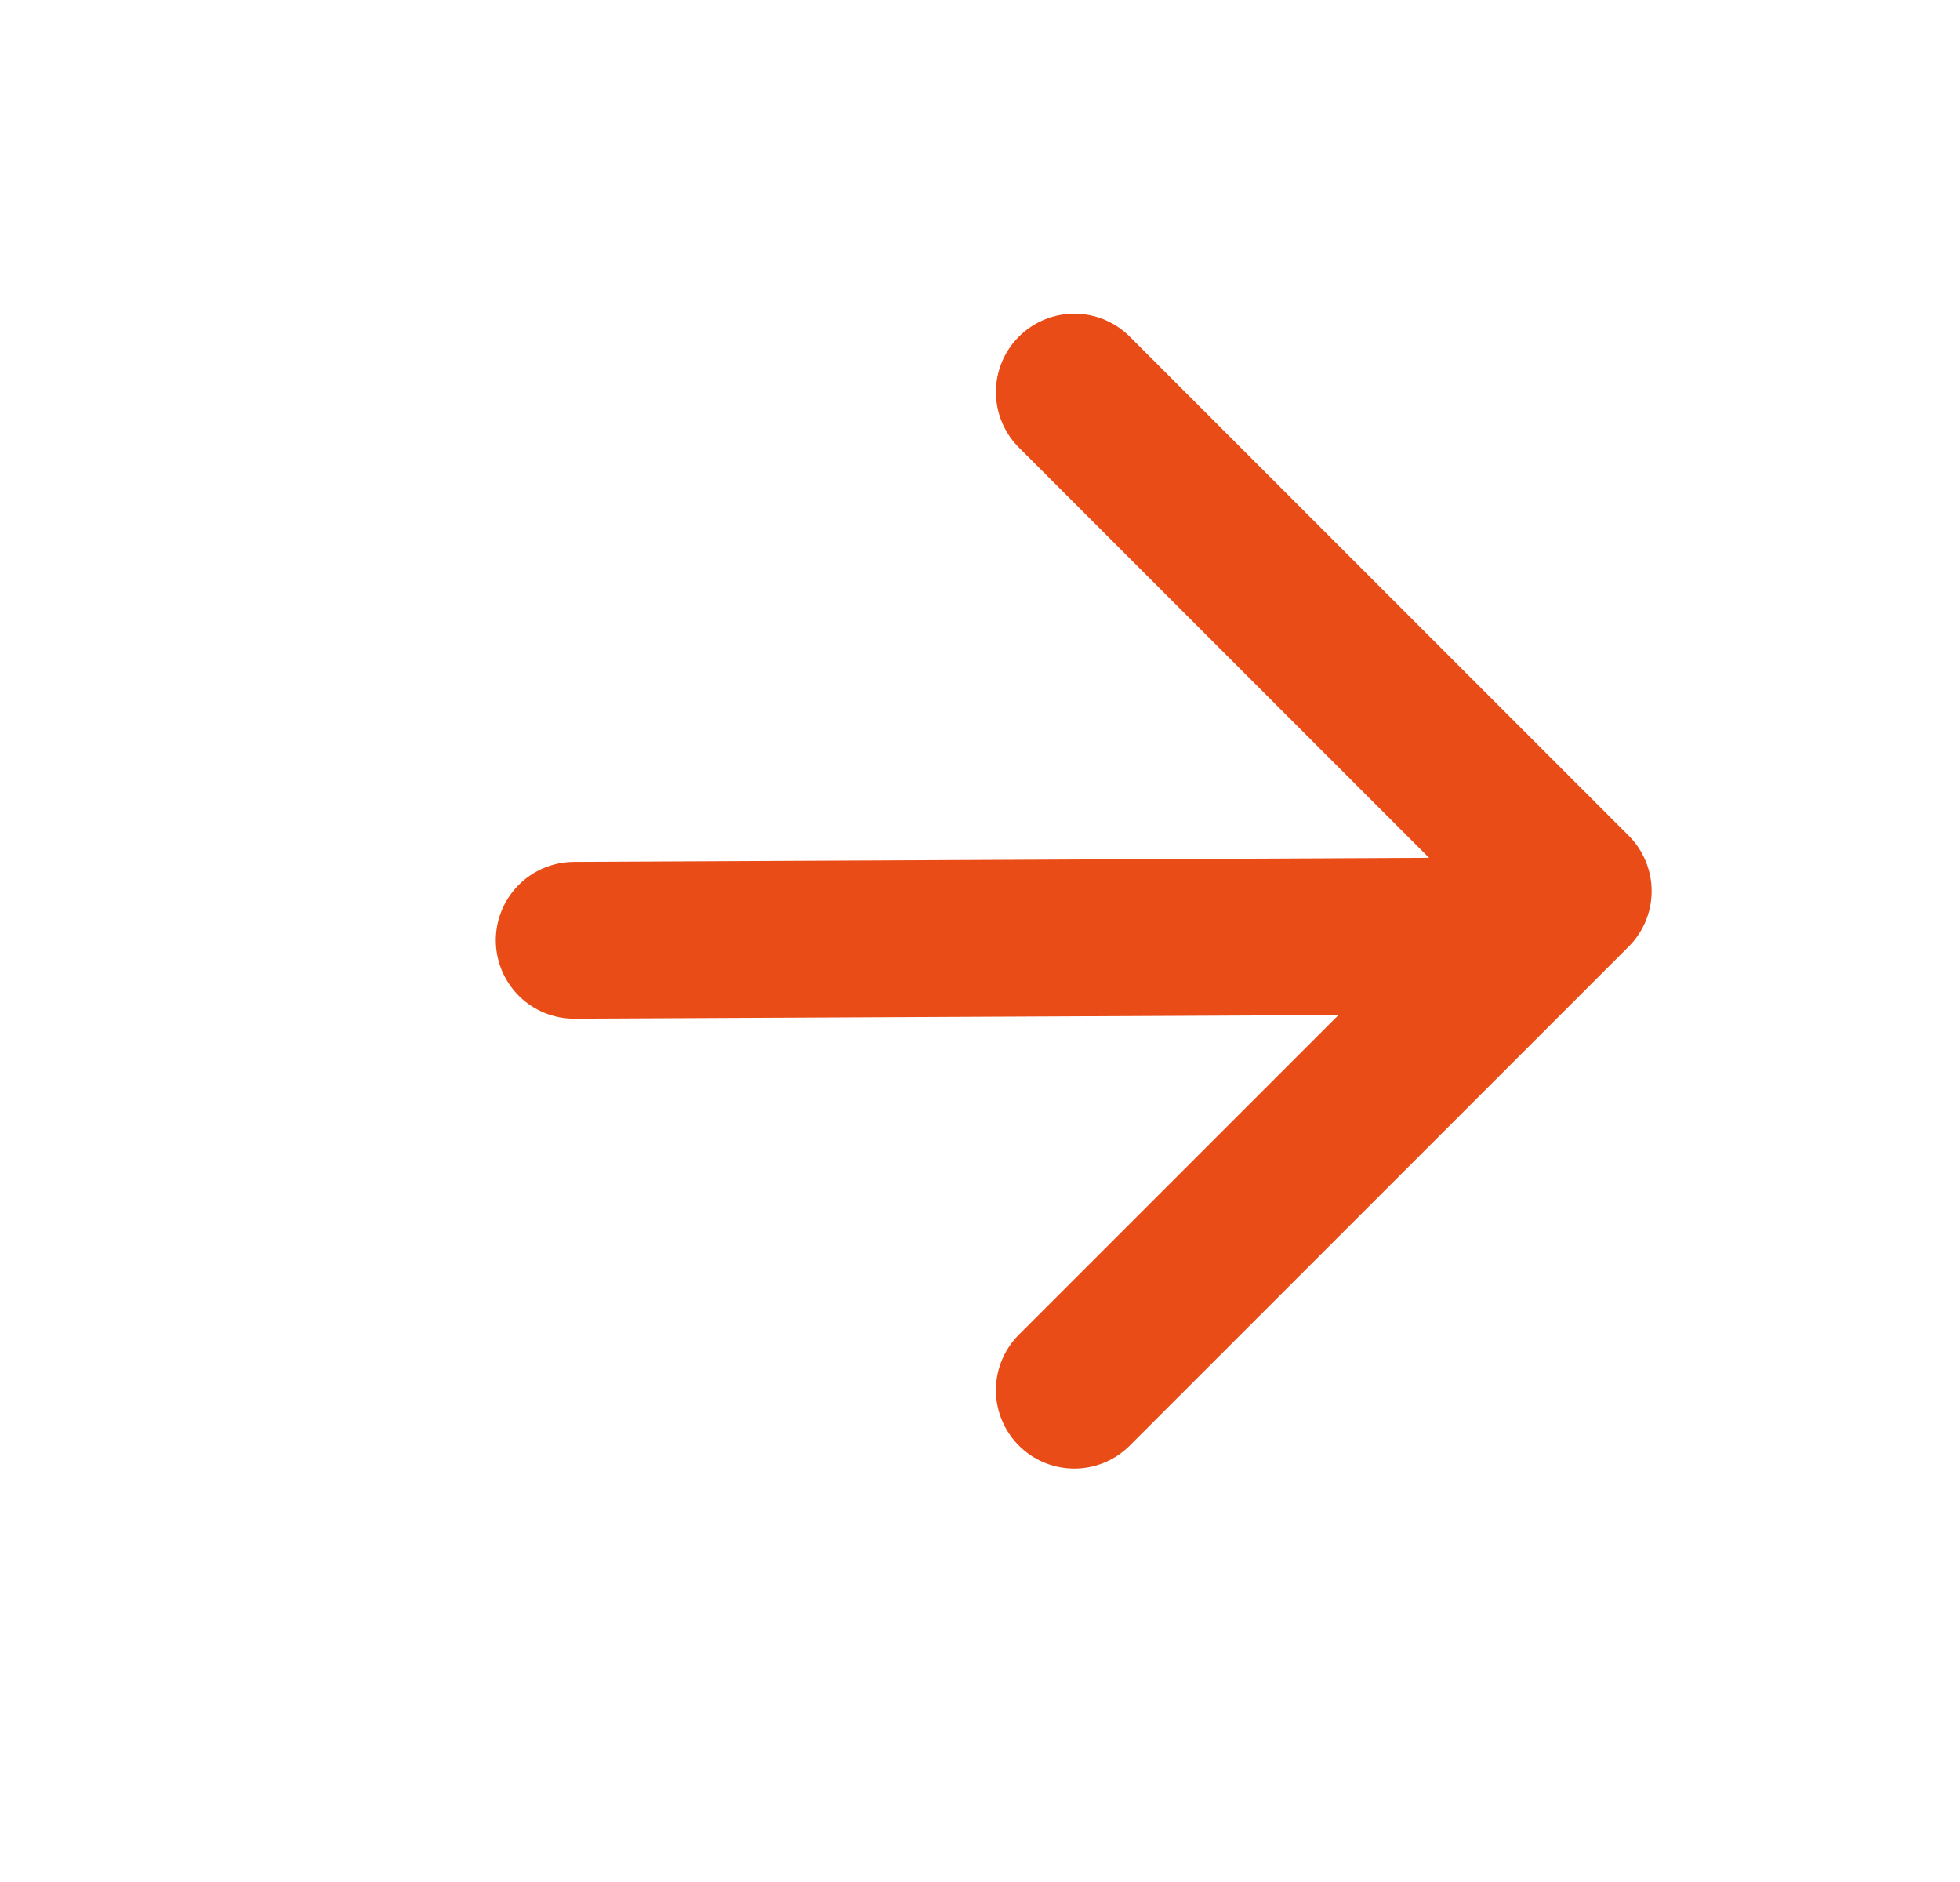
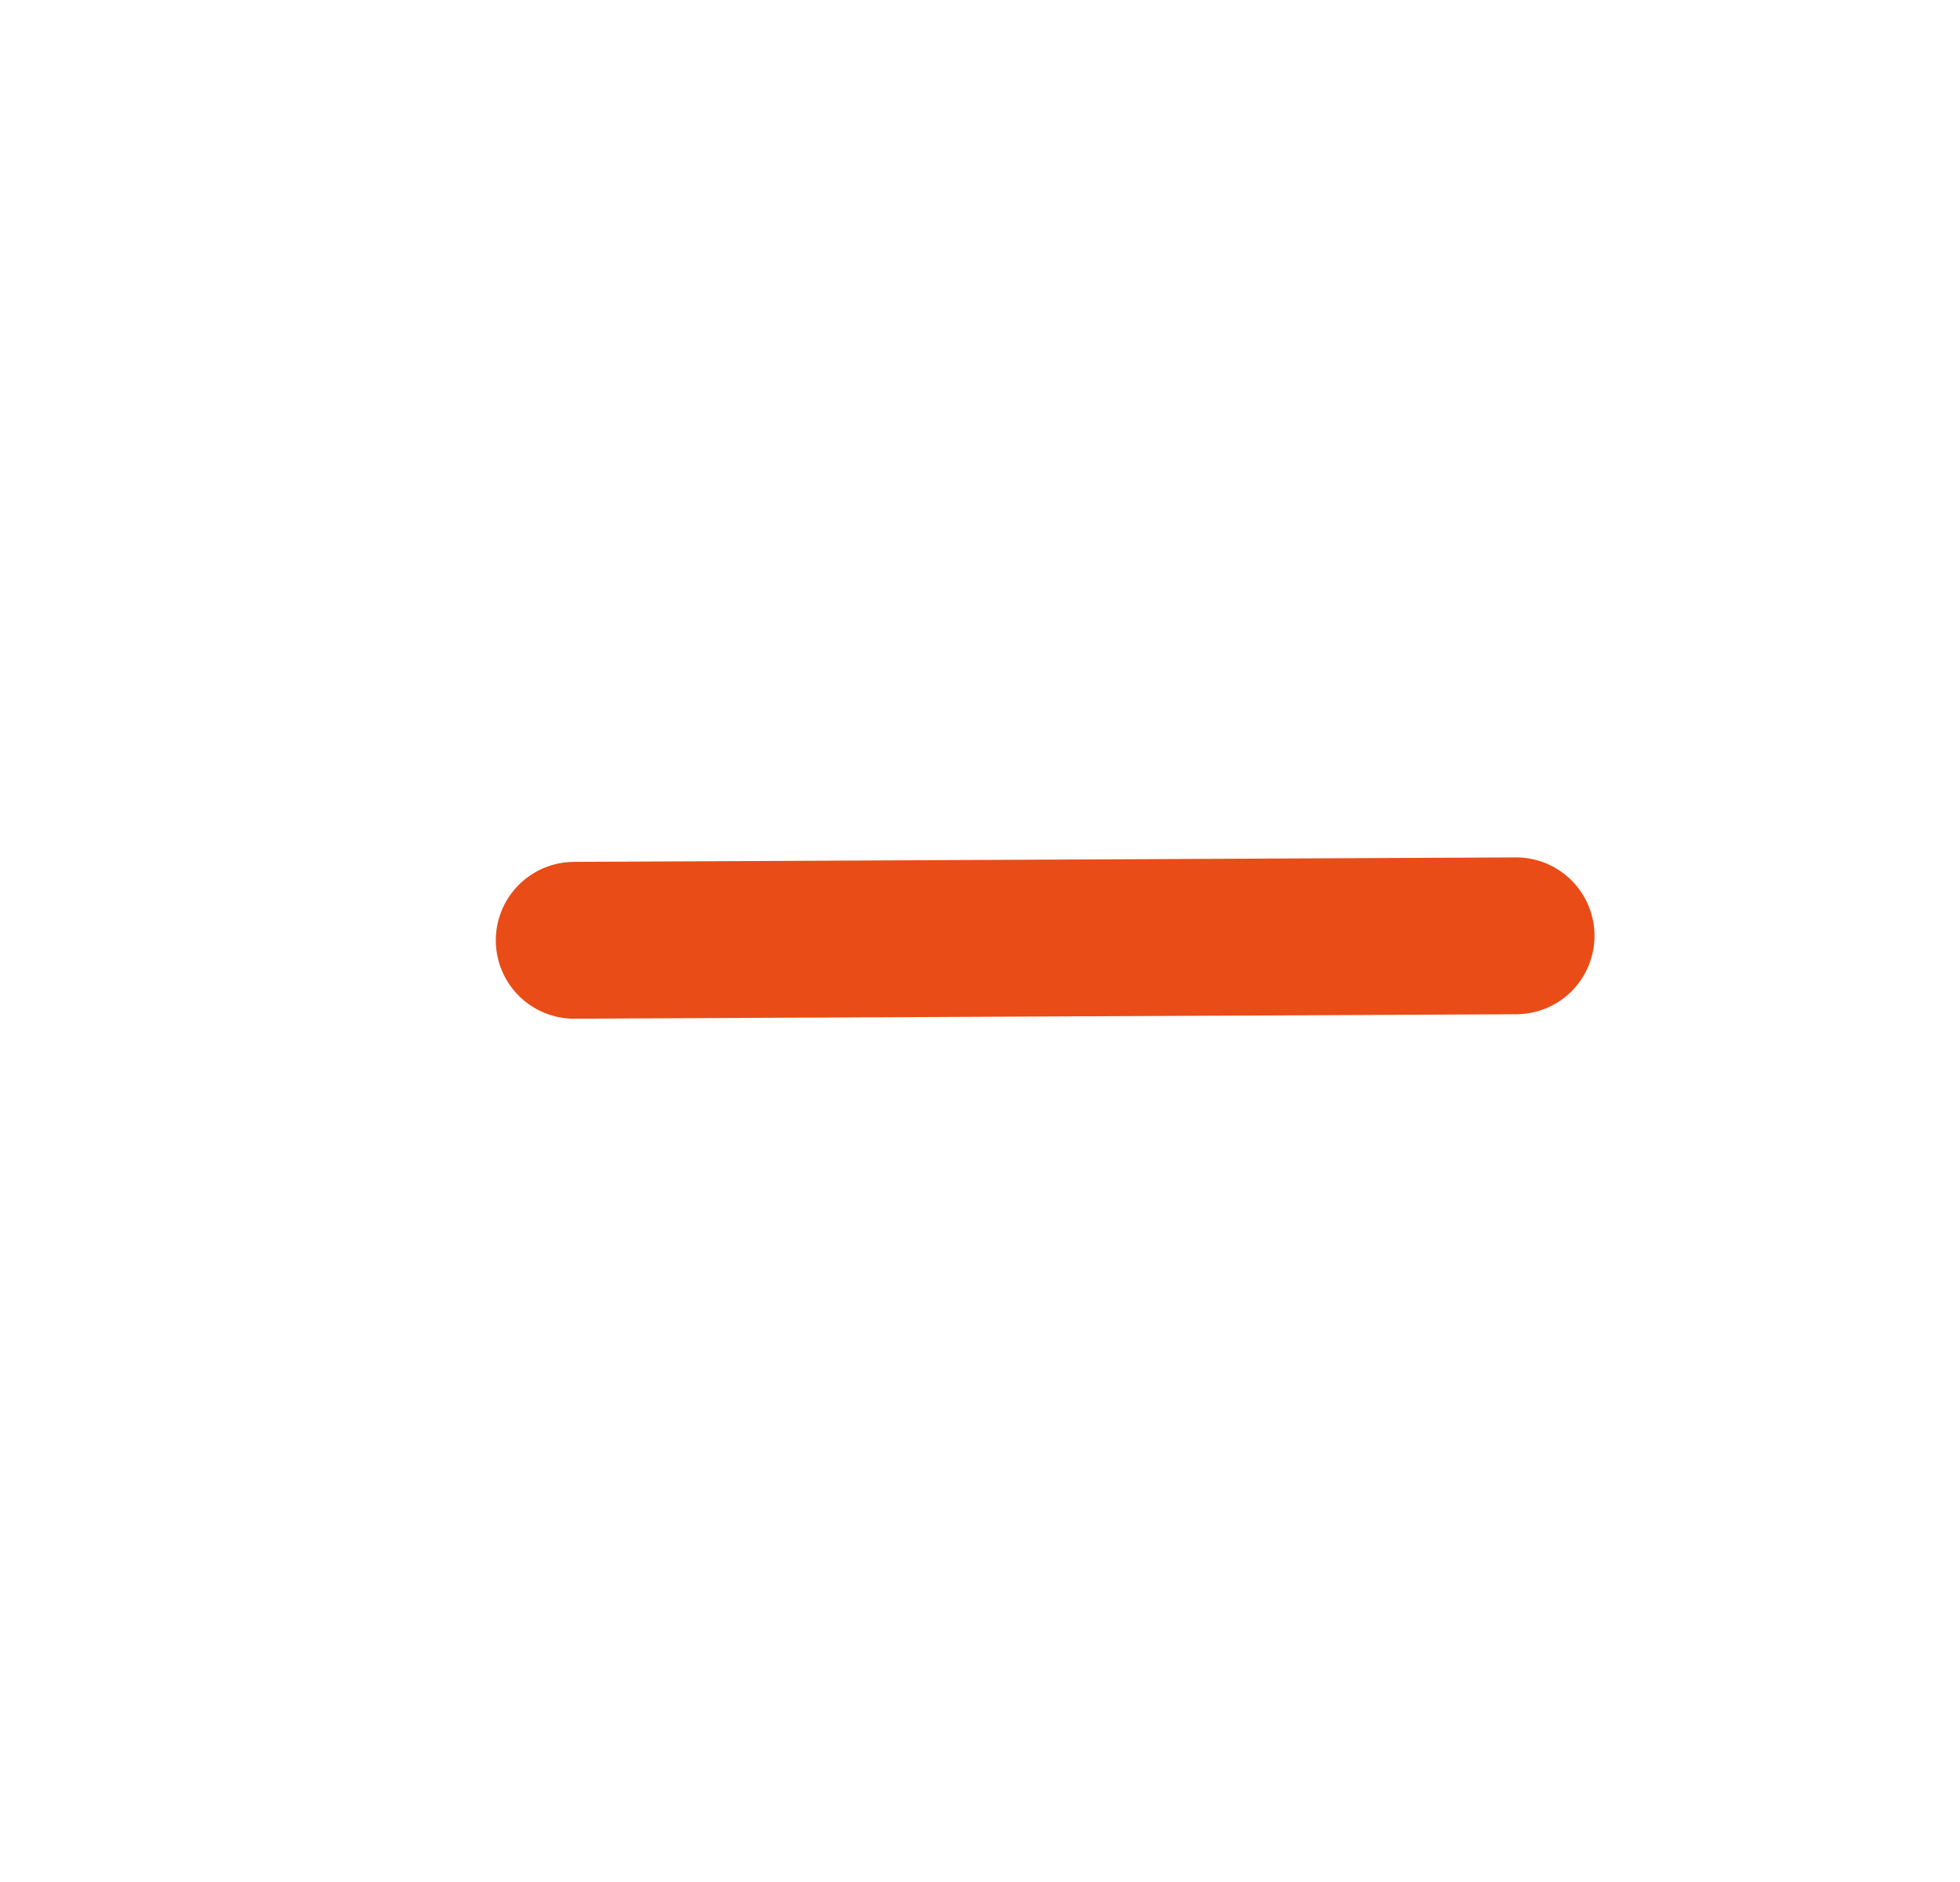
<svg xmlns="http://www.w3.org/2000/svg" width="25" height="24" viewBox="0 0 25 24" fill="none">
  <path d="M19.338 11.934L7.324 11.991" stroke="#E94C17" stroke-width="2" stroke-linecap="round" stroke-linejoin="round" />
-   <path d="M13.703 5L20.067 11.364L13.703 17.728" stroke="#E94C17" stroke-width="2" stroke-linecap="round" stroke-linejoin="round" />
</svg>